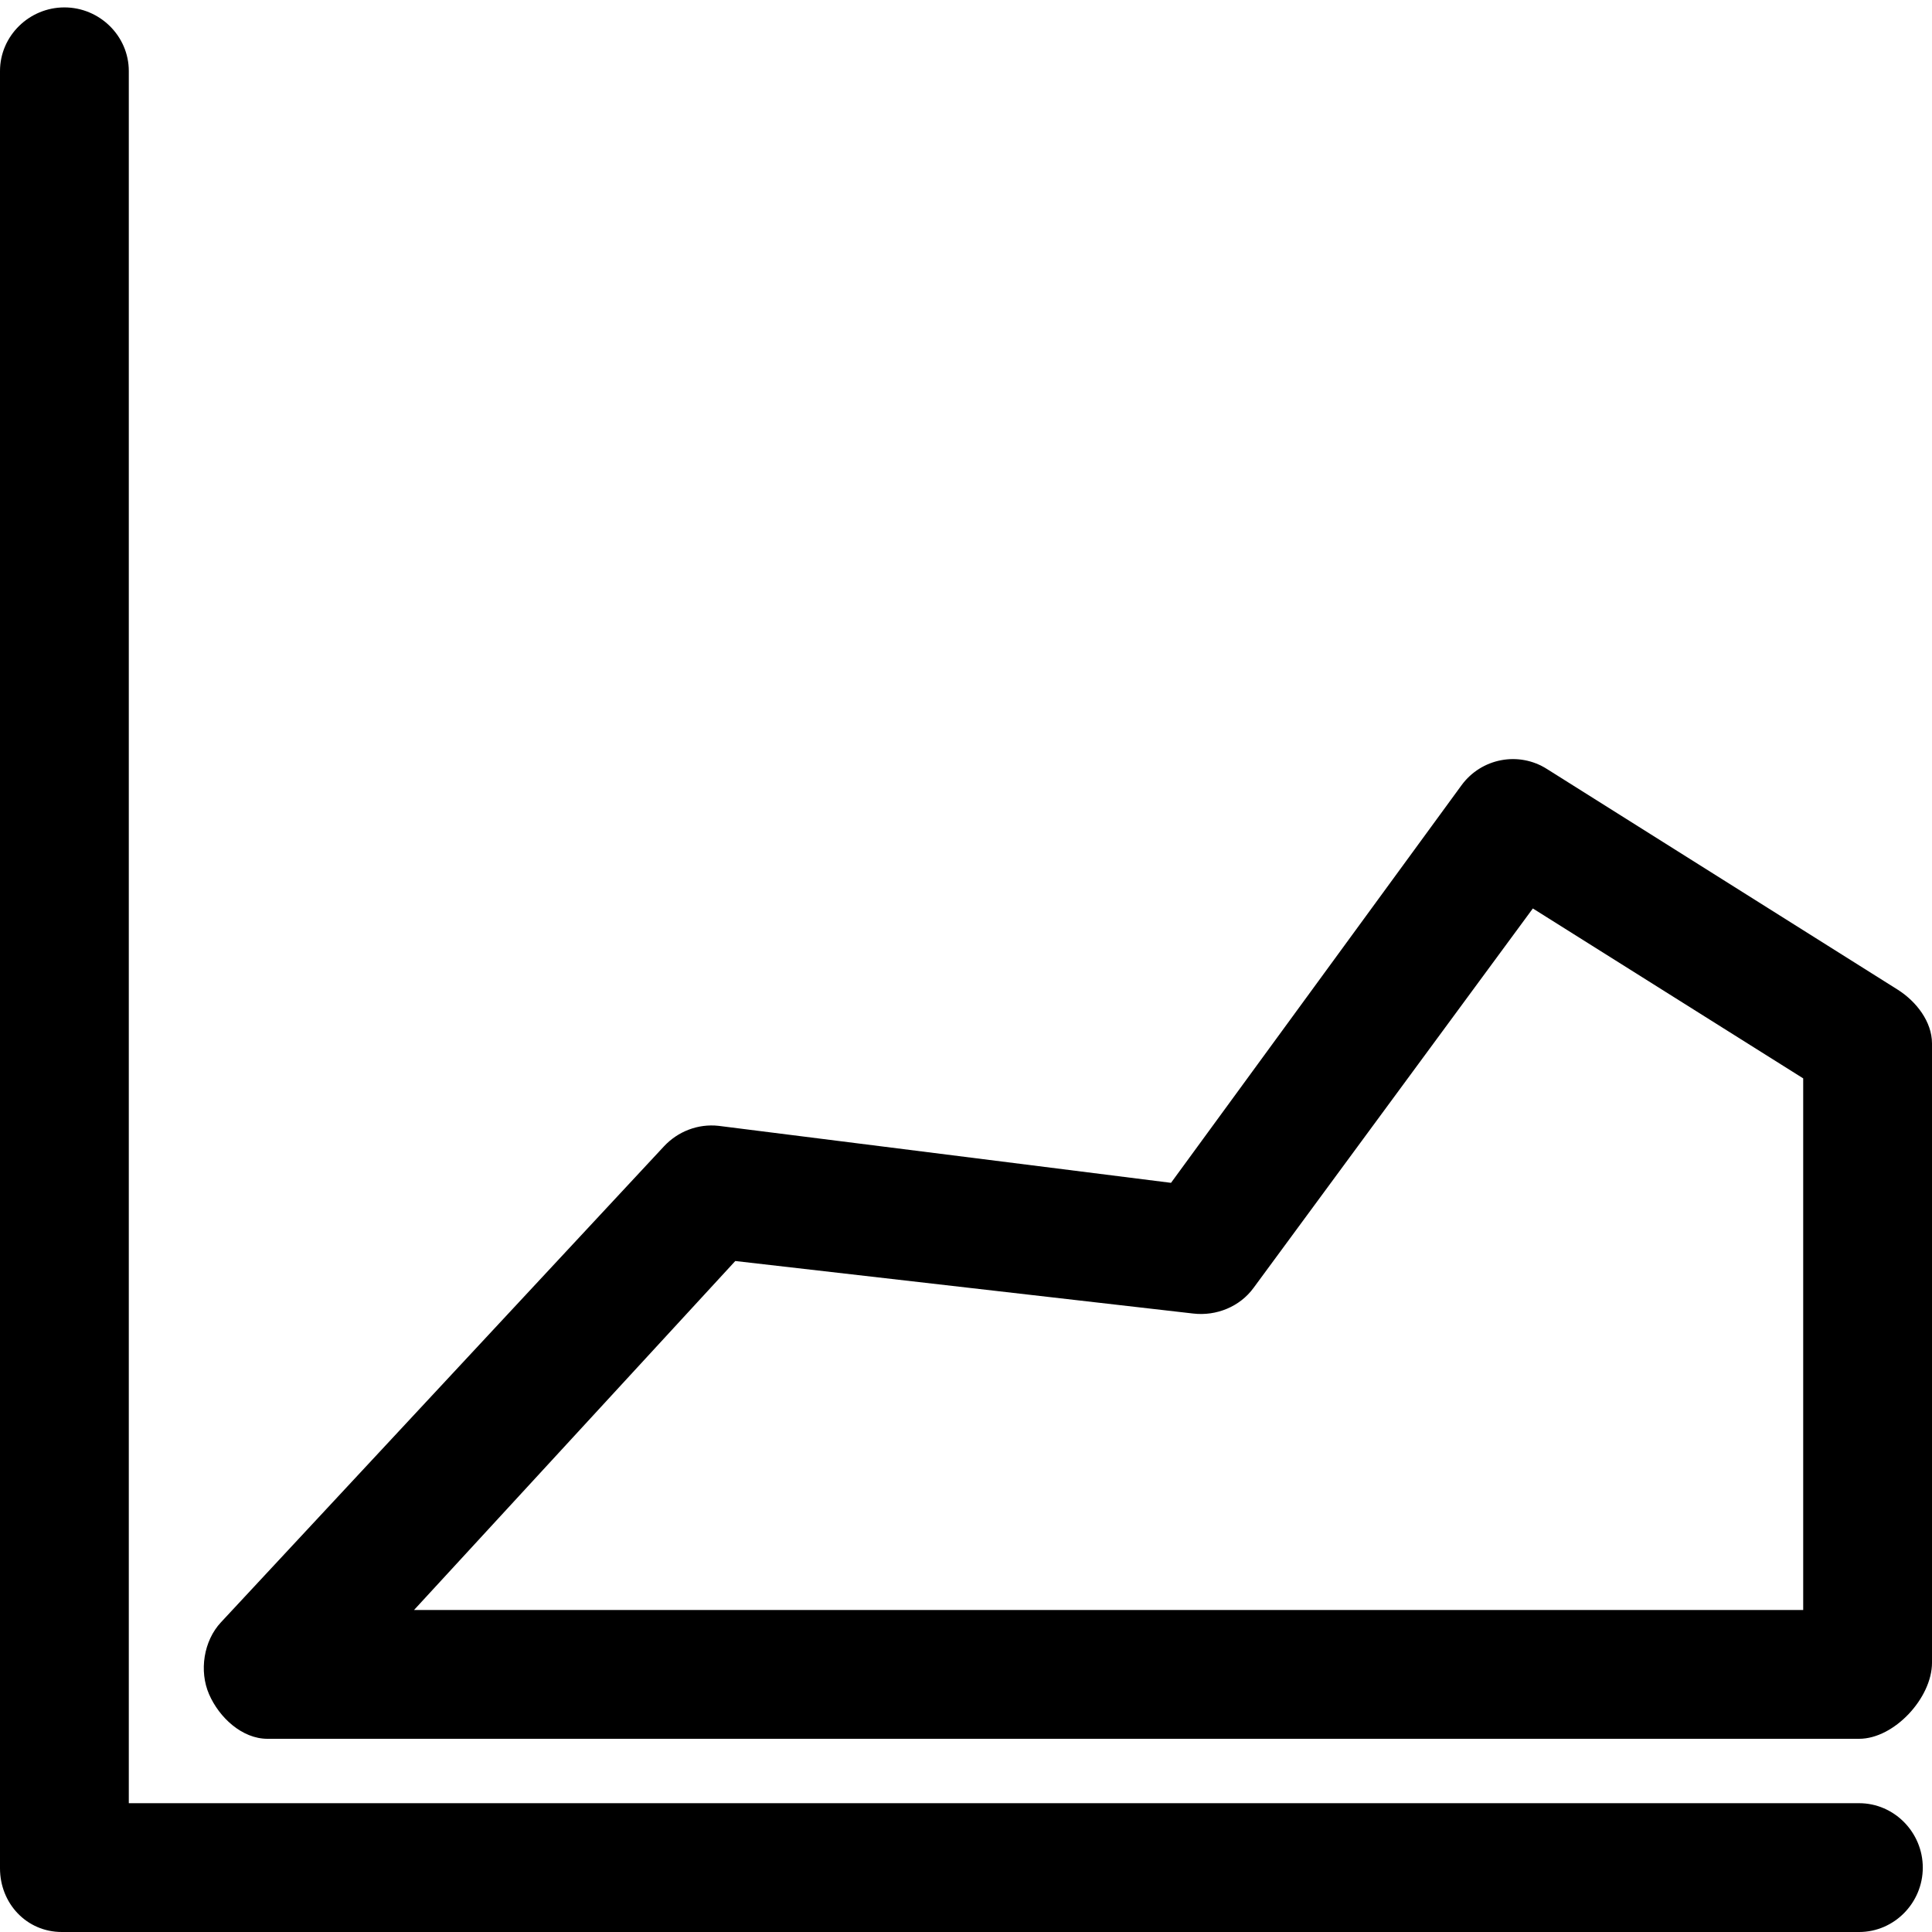
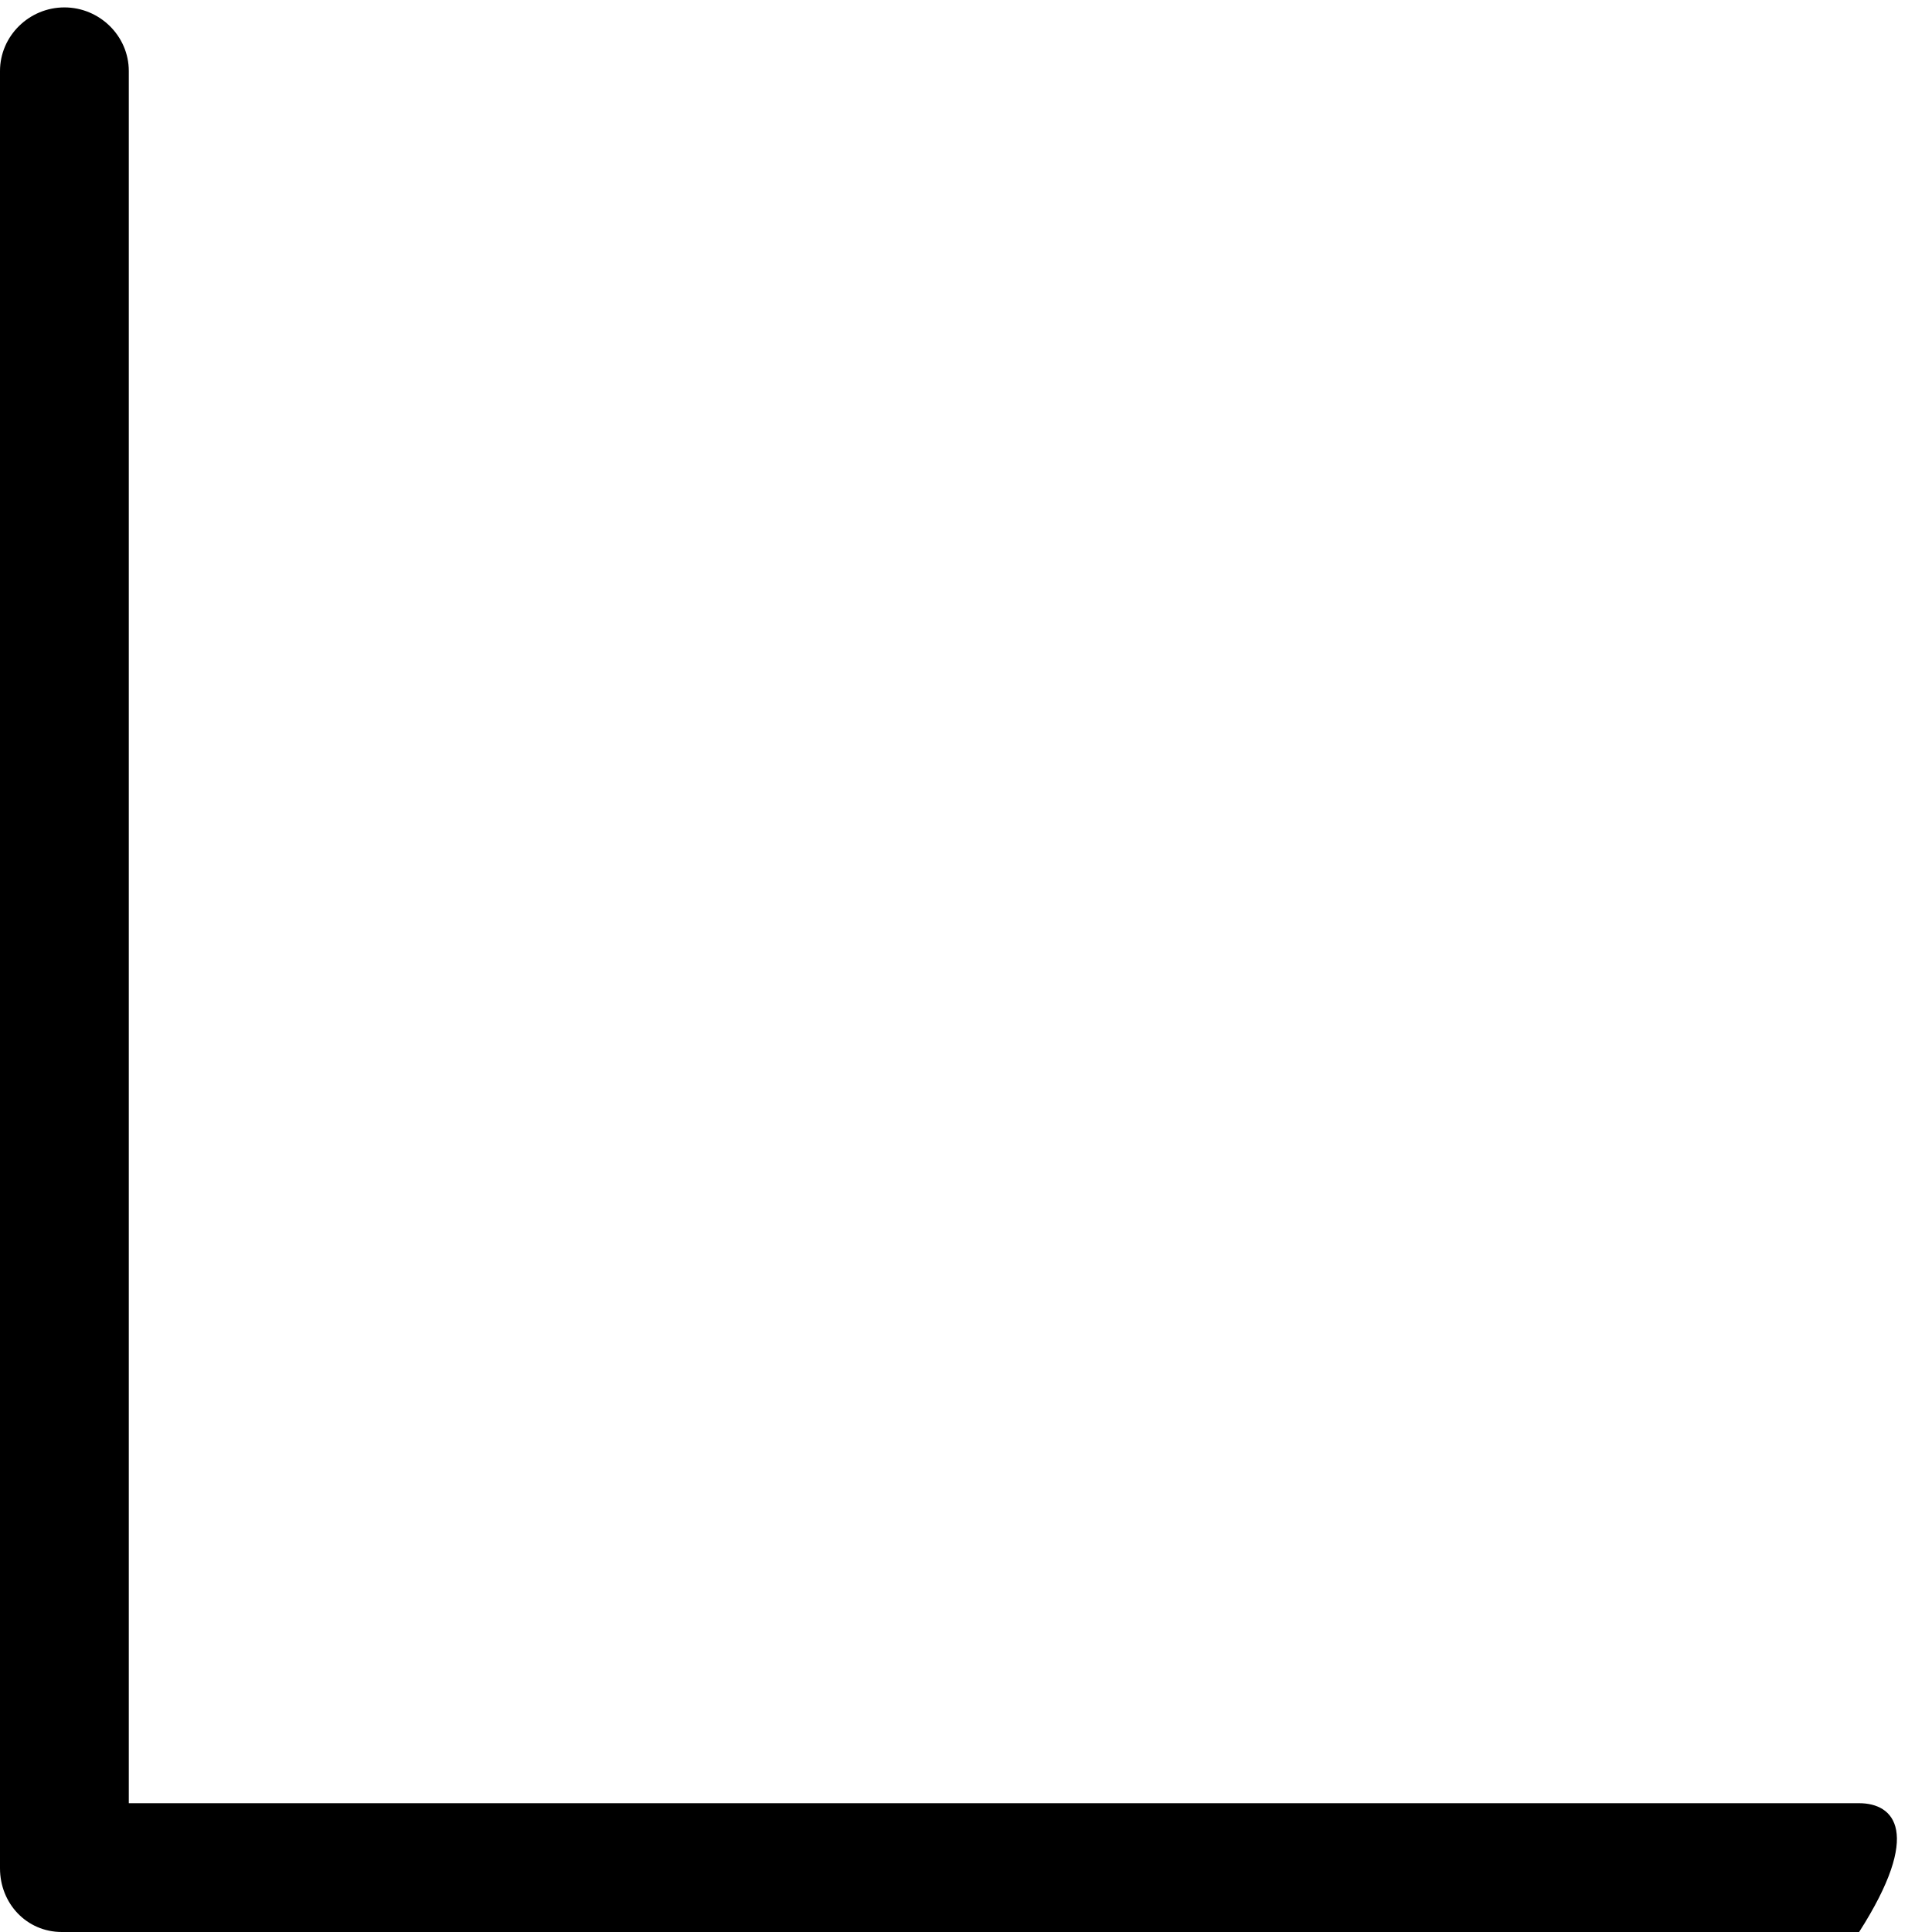
<svg xmlns="http://www.w3.org/2000/svg" version="1.0" id="Ebene_1" x="0px" y="0px" width="60px" height="60px" viewBox="0 0 60 60" style="enable-background:new 0 0 60 60;" xml:space="preserve">
  <g id="wirtschaft">
-     <path d="M57.736,56H4V2.207C4,1.114,3.092,0.23,2,0.23c-1.092,0-2,0.884-2,1.977v55.815C0,59.115,0.828,60,1.92,60h55.817   c1.092,0,1.977-0.907,1.977-2C59.714,56.907,58.828,56,57.736,56z" />
-     <path d="M58.943,30.74l-10.896-6.855c-0.881-0.564-2.044-0.339-2.659,0.503l-9.021,12.346l-14.052-1.77   c-0.637-0.07-1.262,0.173-1.694,0.636L6.861,50.383c-0.537,0.575-0.682,1.512-0.368,2.234C6.807,53.34,7.518,54,8.306,54h49.43   C58.828,54,60,52.729,60,51.637V32.405C60,31.729,59.512,31.103,58.943,30.74z M56,50H12.858l9.977-10.838l14.22,1.631   c0.72,0.085,1.451-0.214,1.875-0.796l8.674-11.784L56,33.49V50z" />
+     <path d="M57.736,56H4V2.207C4,1.114,3.092,0.23,2,0.23c-1.092,0-2,0.884-2,1.977v55.815C0,59.115,0.828,60,1.92,60h55.817   C59.714,56.907,58.828,56,57.736,56z" />
  </g>
</svg>